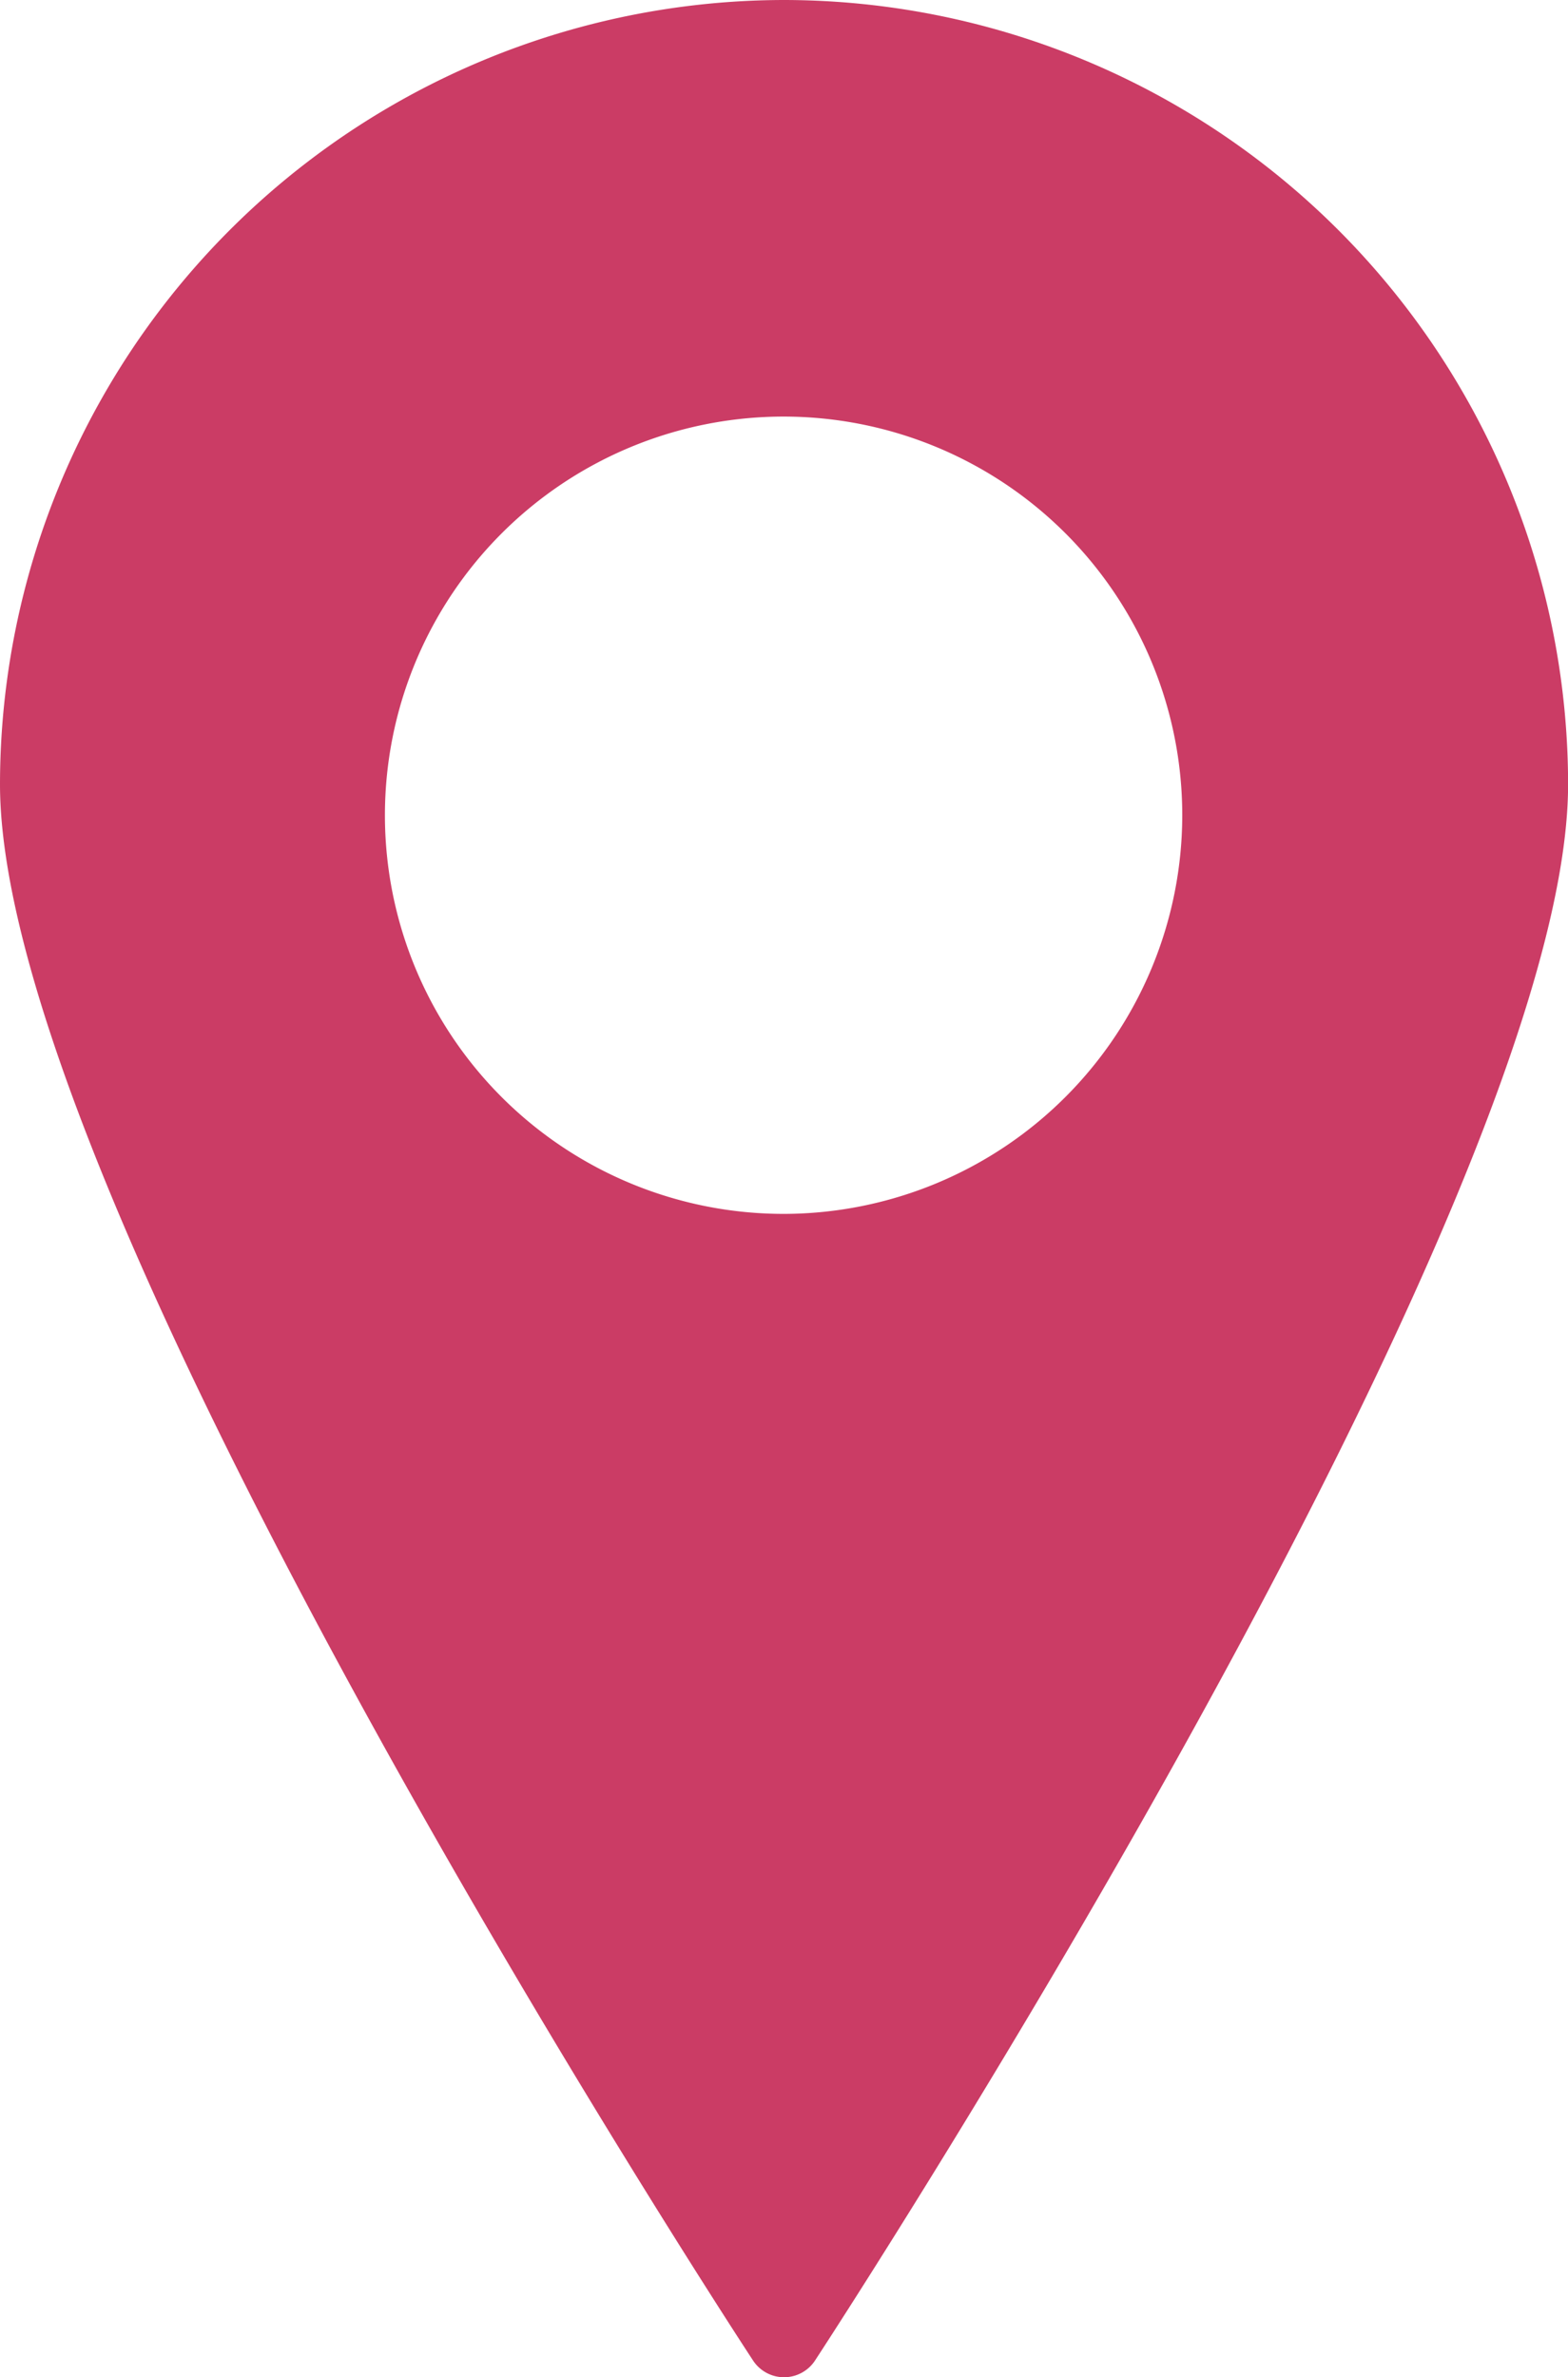
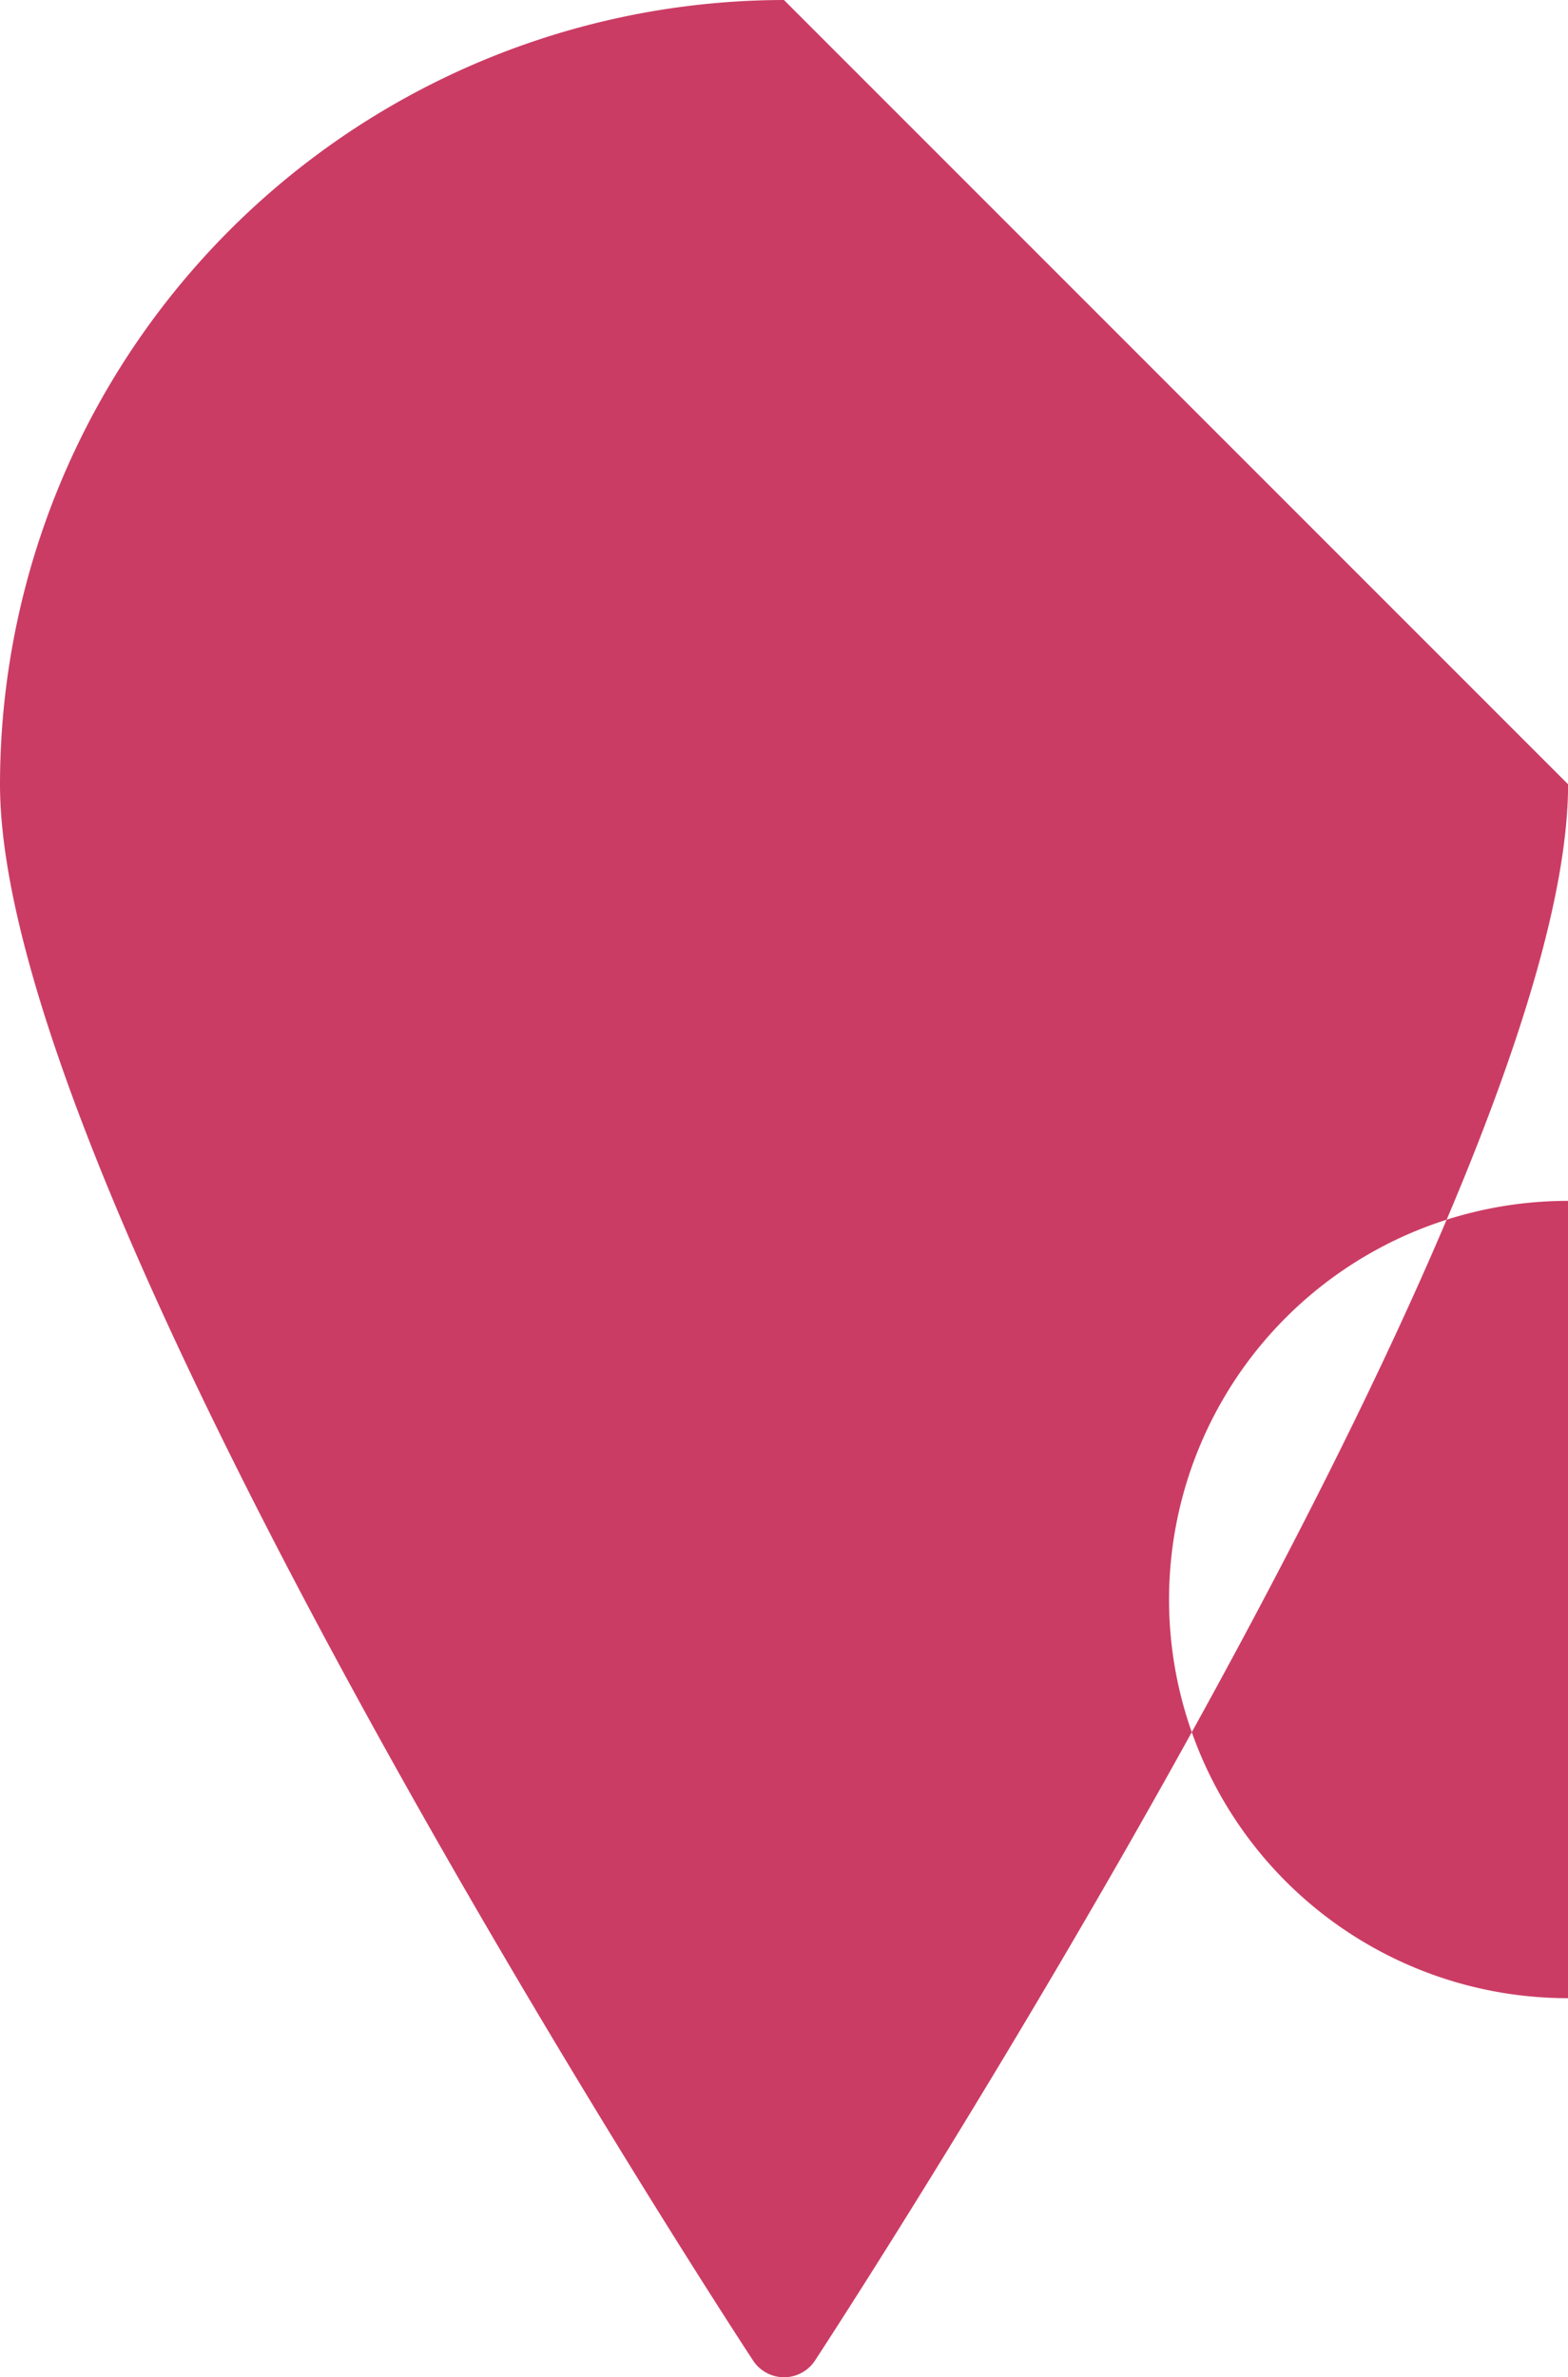
<svg xmlns="http://www.w3.org/2000/svg" width="17.227" height="26.119" viewBox="0 0 17.227 26.119">
-   <path d="M8.613,0A8.624,8.624,0,0,0,0,8.617c0,4.6,7.932,16.8,8.271,17.314a.407.407,0,0,0,.686,0c.339-.518,8.271-12.719,8.271-17.314A8.624,8.624,0,0,0,8.613,0m0,13.337a4.38,4.38,0,1,1,4.376-4.38,4.384,4.384,0,0,1-4.376,4.38" fill="#cb3c65" />
+   <path d="M8.613,0A8.624,8.624,0,0,0,0,8.617c0,4.6,7.932,16.8,8.271,17.314a.407.407,0,0,0,.686,0c.339-.518,8.271-12.719,8.271-17.314m0,13.337a4.38,4.38,0,1,1,4.376-4.38,4.384,4.384,0,0,1-4.376,4.38" fill="#cb3c65" />
</svg>